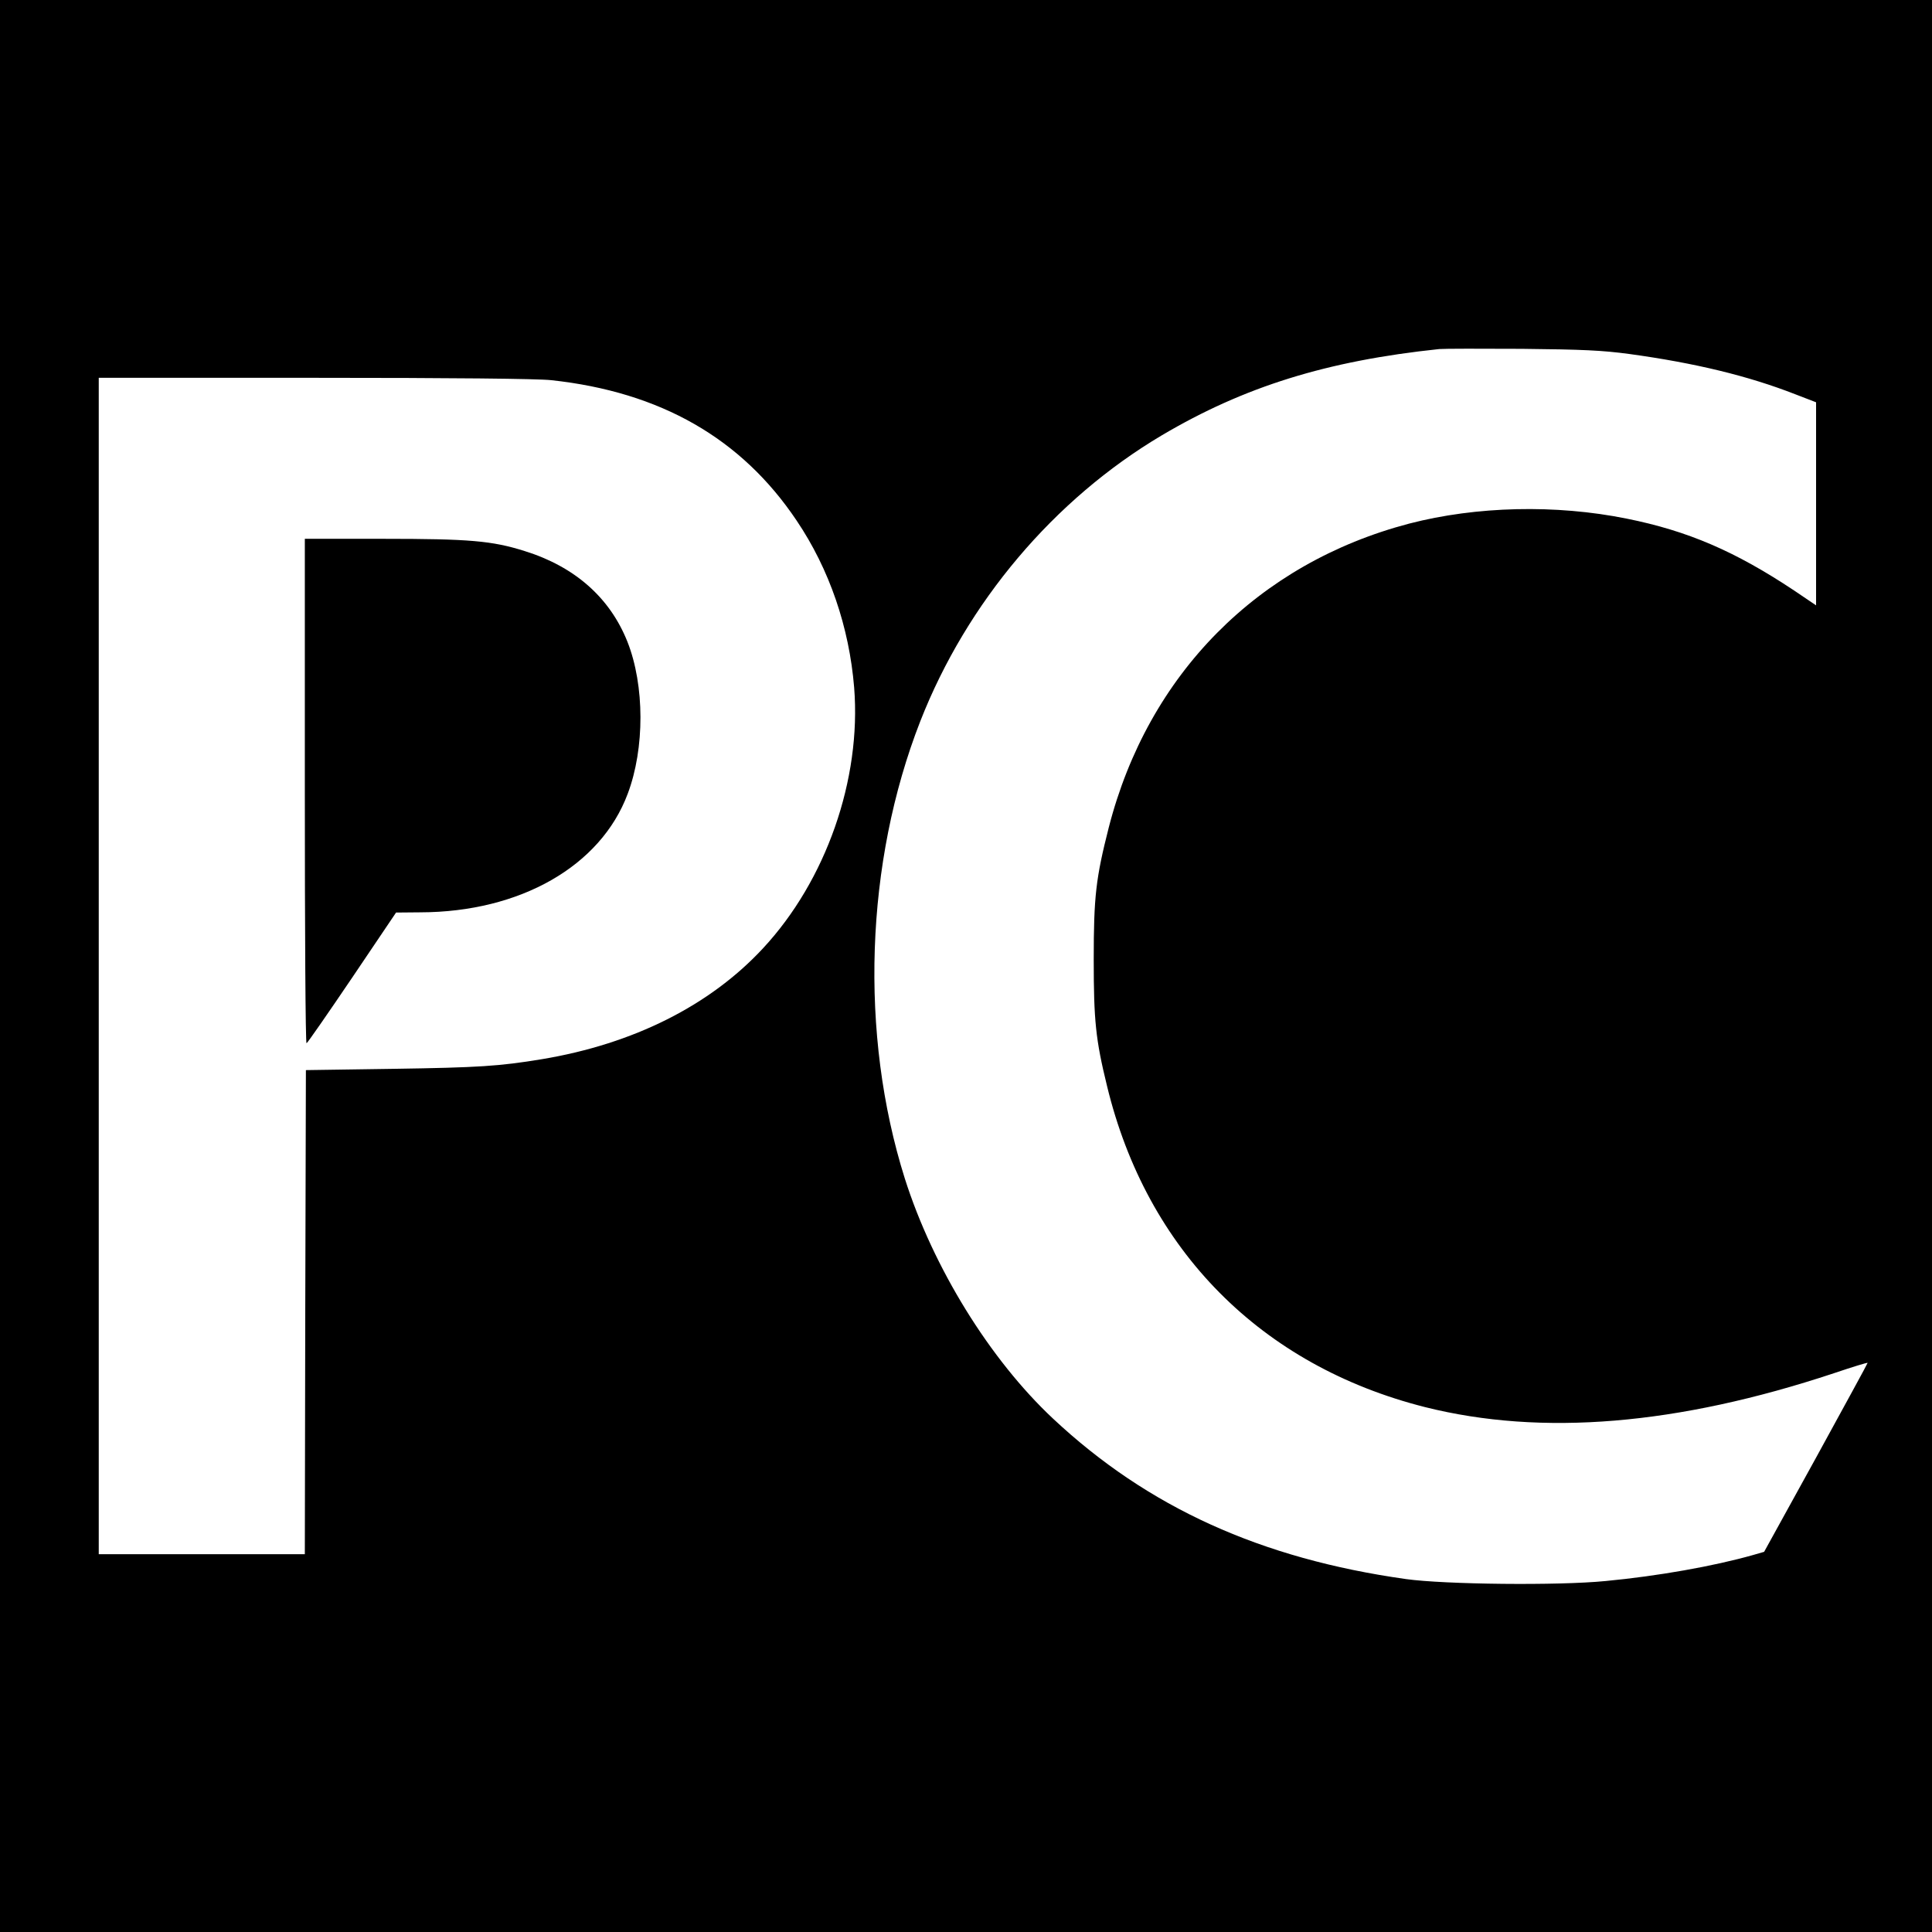
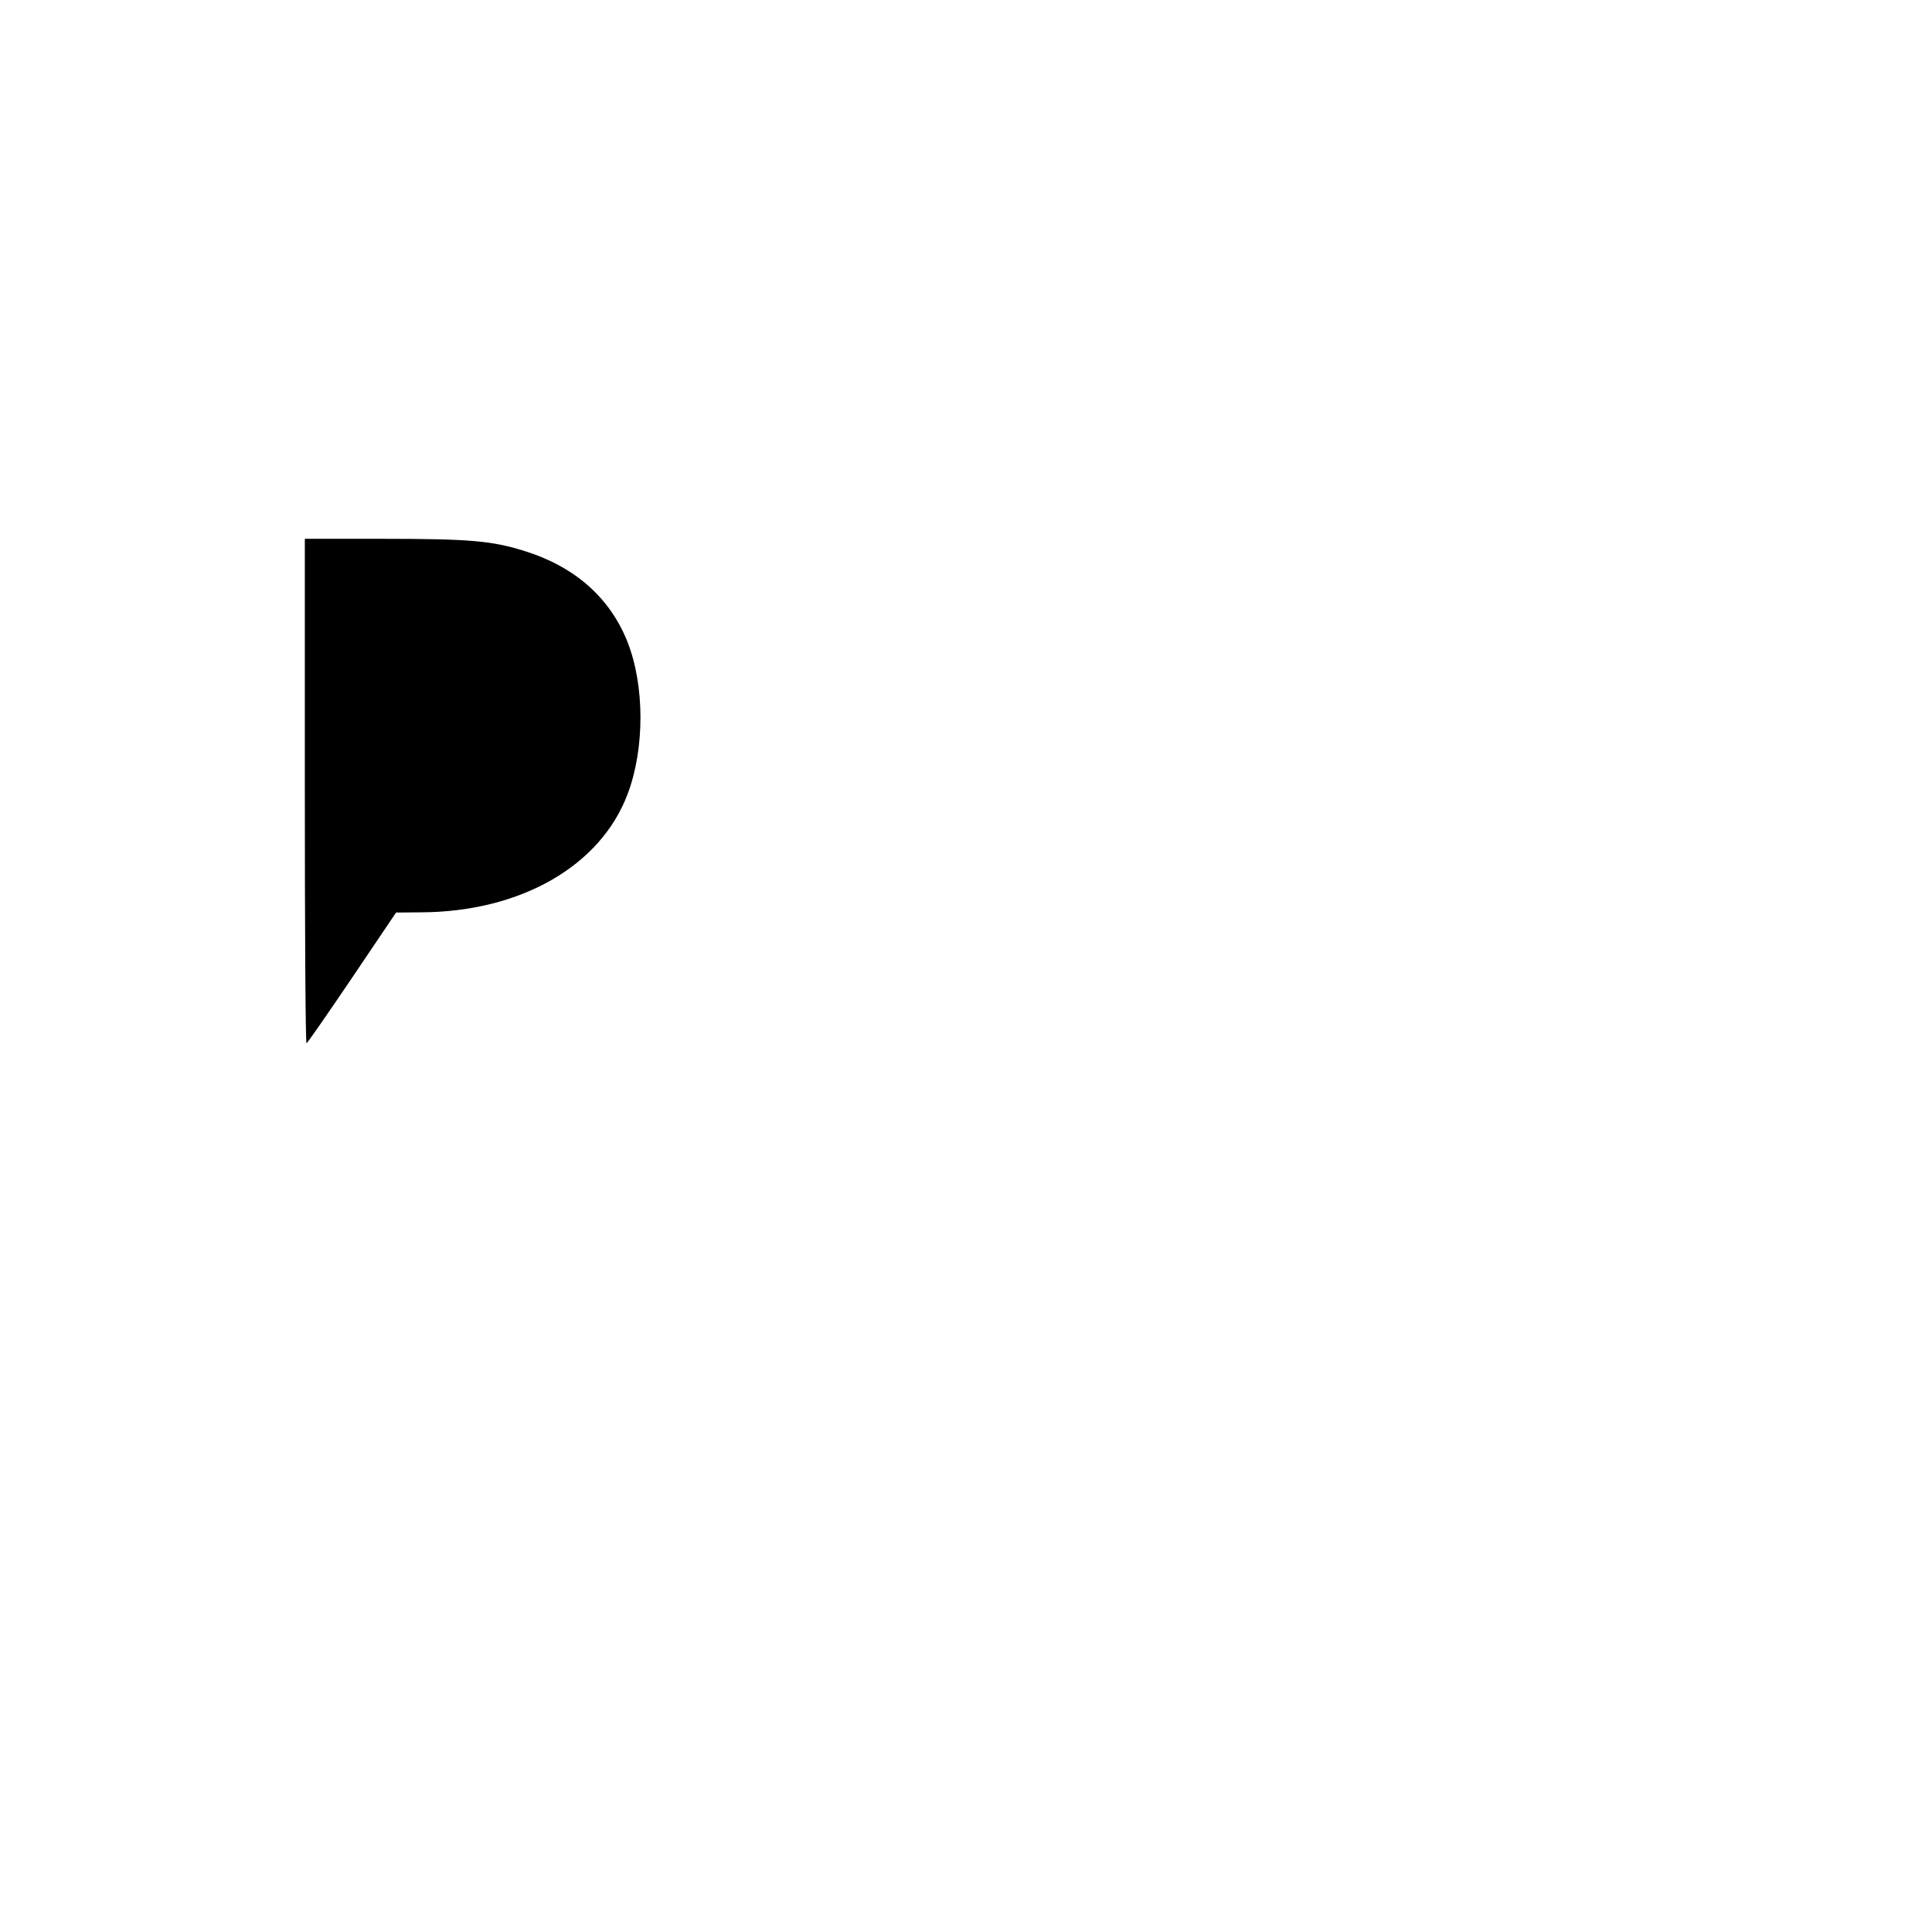
<svg xmlns="http://www.w3.org/2000/svg" version="1.0" width="900pt" height="900pt" viewBox="0 0 900 900" preserveAspectRatio="xMidYMid meet">
  <g transform="translate(0,900) scale(0.1,-0.1)" fill="#000000" stroke="none">
-     <path d="M0 4500 l0 -4500 4500 0 4500 0 0 4500 0 4500 -4500 0 -4500 0 0 -4500z m7590 2851 c306 -42 554 -102 774 -188 l96 -37 0 -473 0 -473 -102 69 c-275 183 -496 278 -780 335 -331 67 -701 58 -1013 -23 -705 -185 -1217 -702 -1400 -1416 -60 -236 -70 -321 -70 -615 0 -284 9 -373 62 -589 185 -765 718 -1303 1482 -1496 543 -136 1175 -84 1904 158 86 29 157 51 157 48 0 -3 -109 -202 -241 -443 l-241 -437 -52 -15 c-184 -52 -443 -98 -686 -121 -222 -22 -750 -16 -930 9 -676 95 -1203 334 -1644 747 -295 276 -559 704 -691 1119 -212 673 -185 1472 72 2130 217 554 623 1034 1125 1332 384 227 769 347 1293 402 22 2 195 2 385 1 284 -3 373 -7 500 -24z m-5022 -122 c509 -55 886 -271 1143 -654 153 -227 245 -497 268 -778 34 -428 -131 -899 -425 -1215 -247 -266 -603 -445 -1029 -516 -199 -33 -297 -39 -690 -45 l-410 -6 -3 -1127 -2 -1128 -480 0 -480 0 0 2740 0 2740 1005 0 c639 0 1041 -4 1103 -11z" />
    <path d="M1420 5315 c0 -646 3 -1175 8 -1175 4 1 99 138 212 305 l205 304 113 1 c465 1 840 215 966 552 80 212 79 505 -1 708 -82 206 -245 350 -479 423 -152 48 -258 57 -658 57 l-366 0 0 -1175z" />
  </g>
</svg>